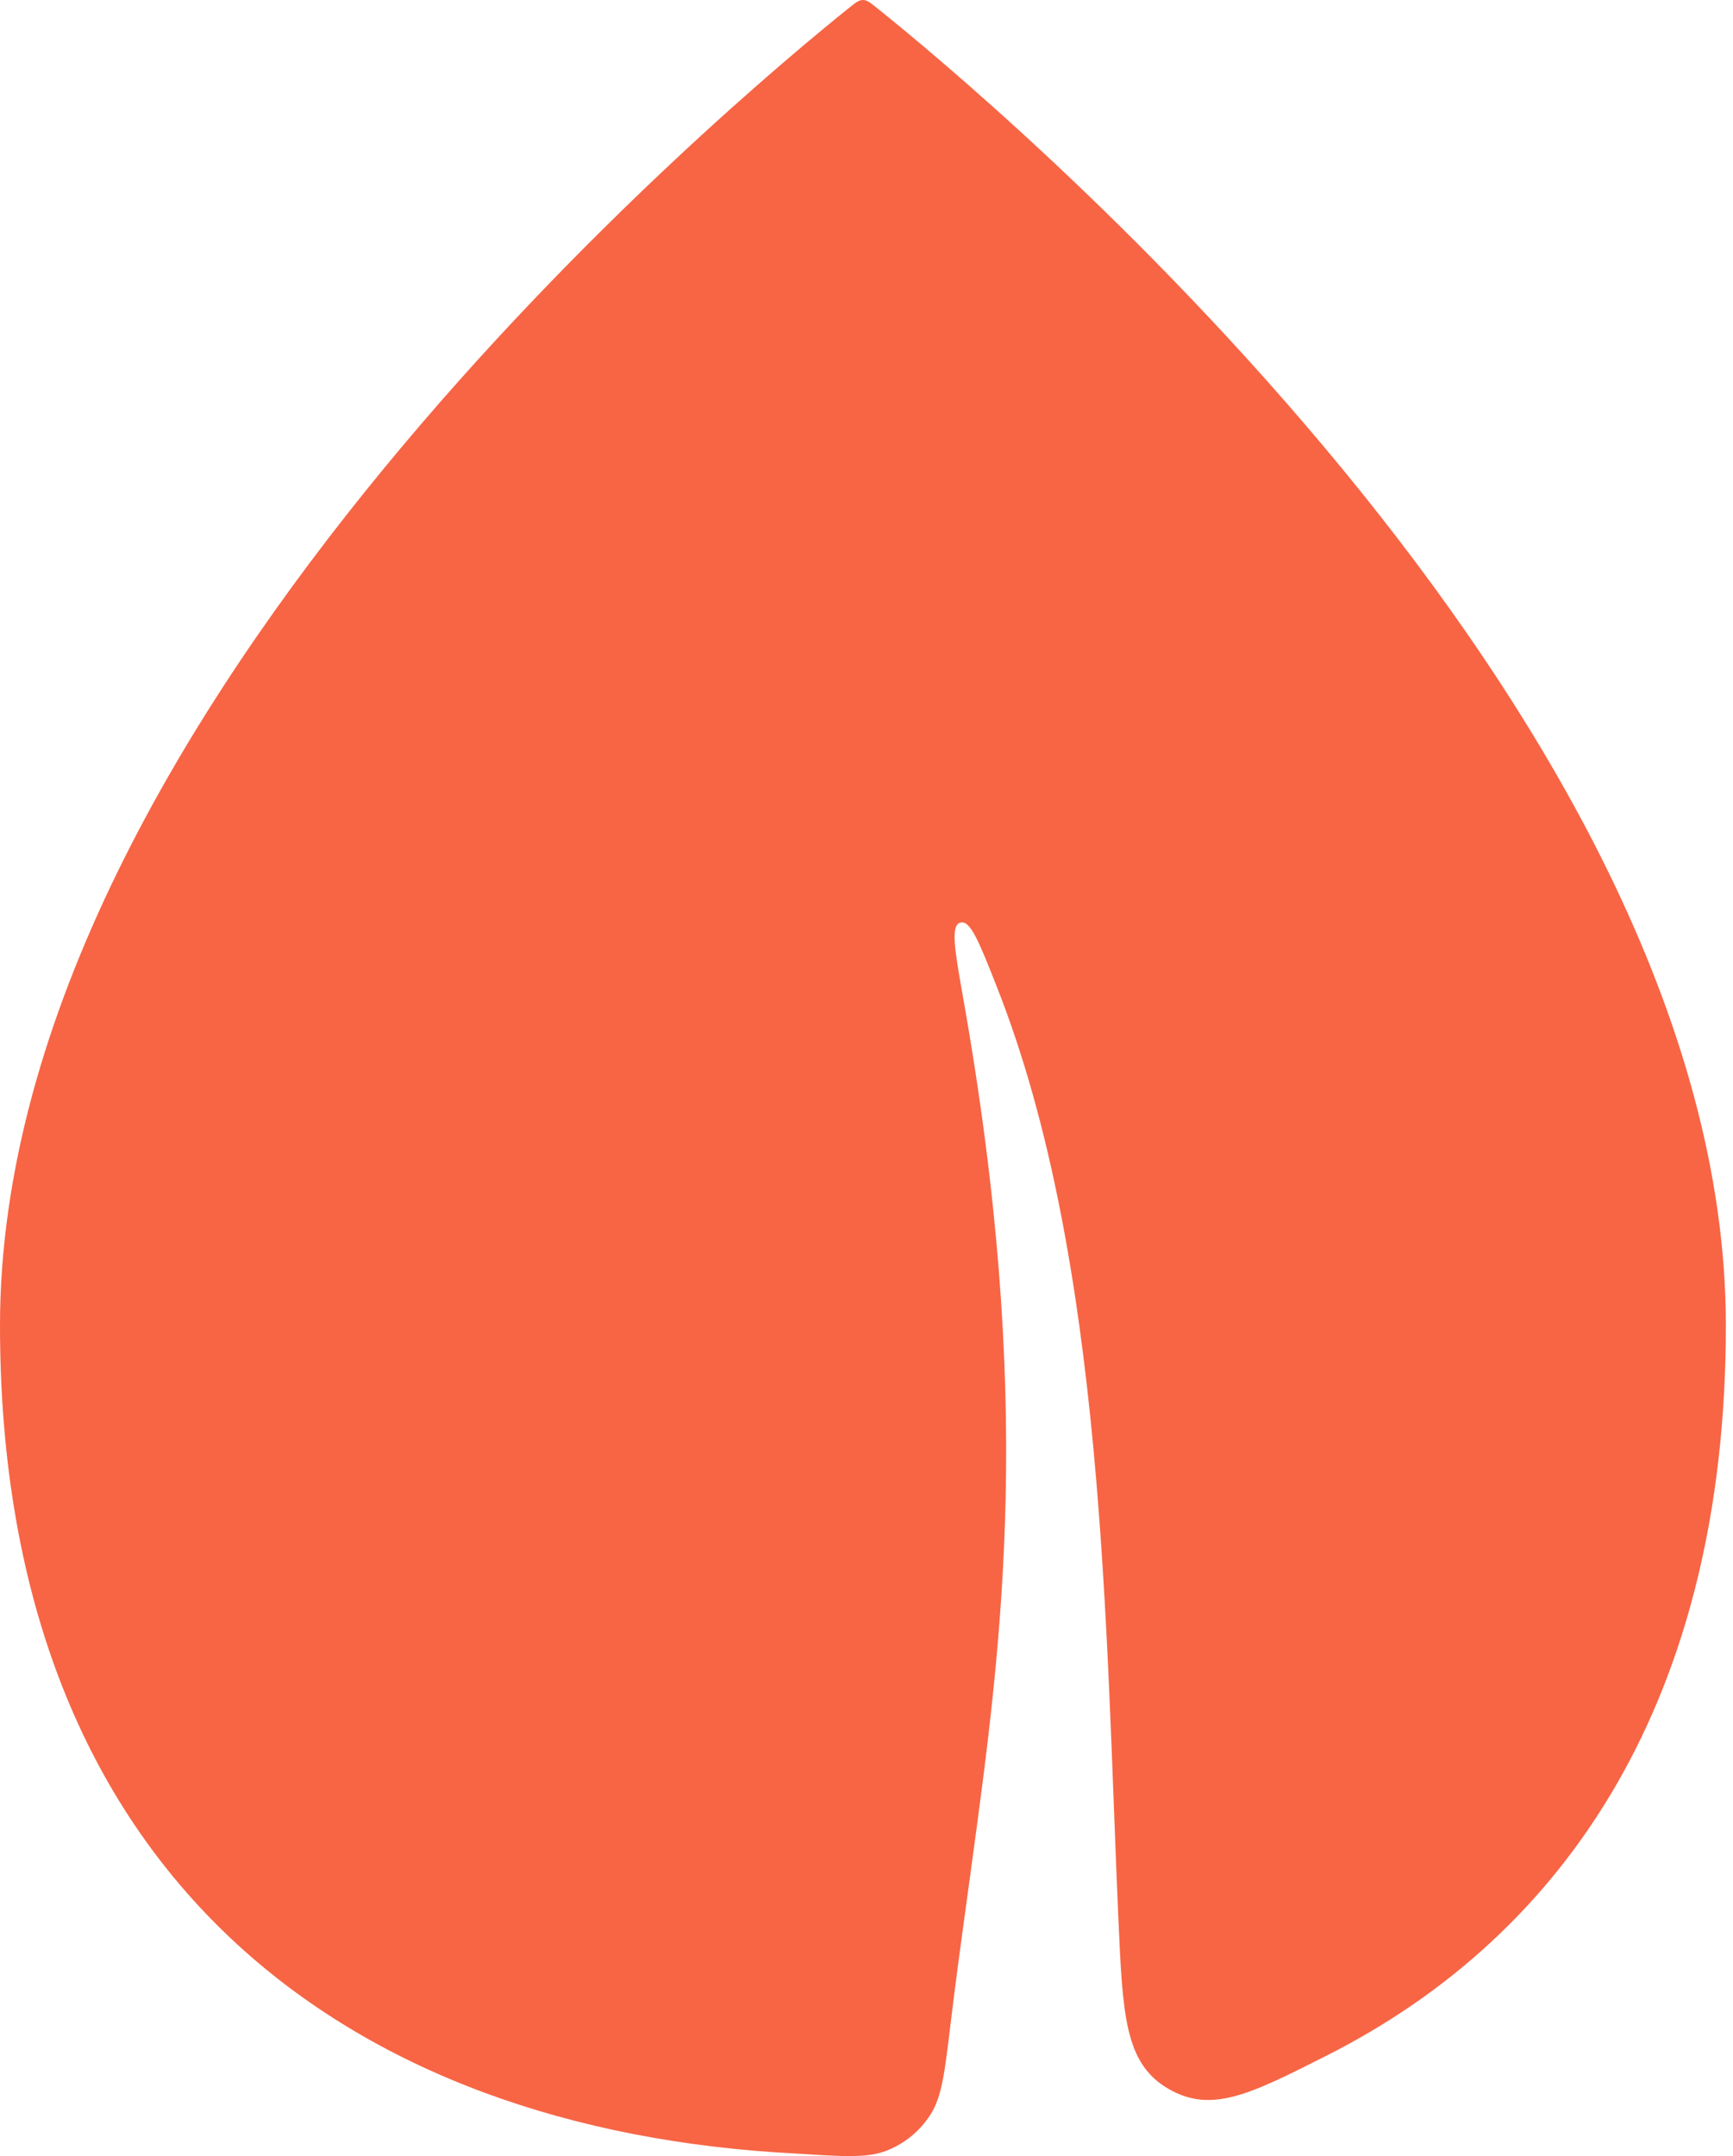
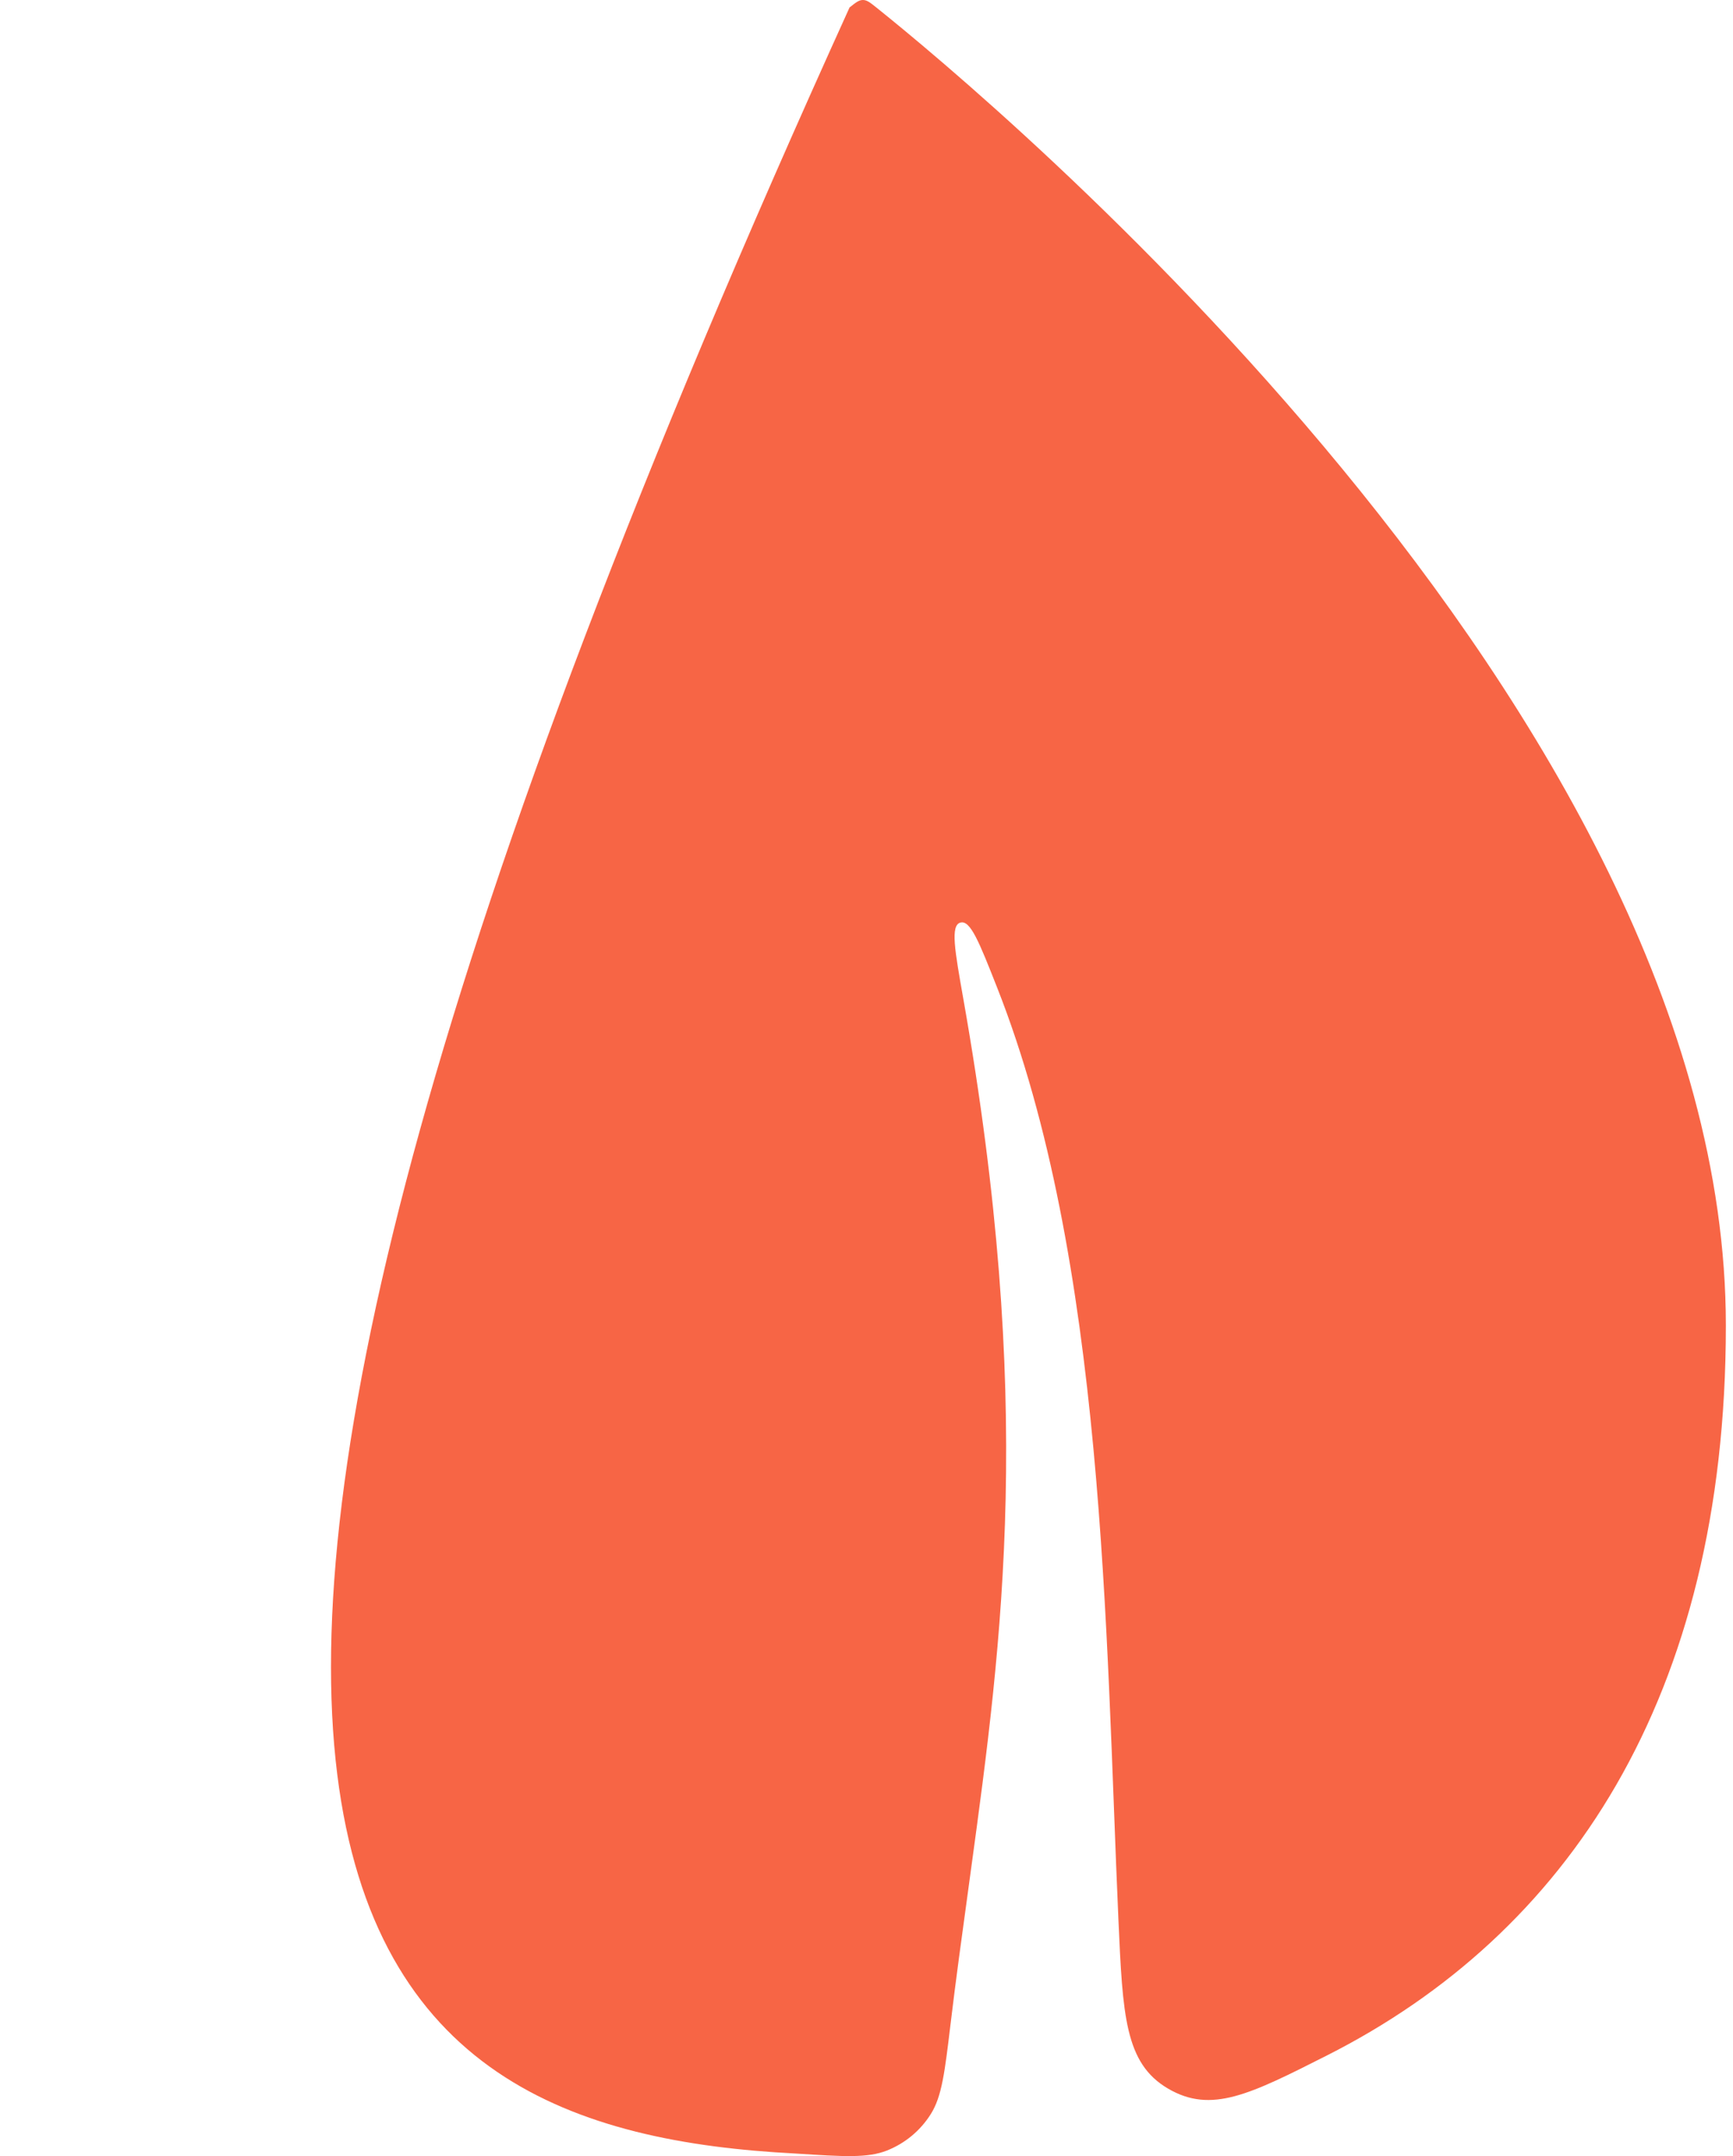
<svg xmlns="http://www.w3.org/2000/svg" width="111" height="138" viewBox="0 0 111 138" fill="none">
-   <path d="M56.129 0.479C55.73 0.16 55.53 -4.39259e-08 55.272 0C55.013 4.39259e-08 54.813 0.16 54.414 0.479C47.419 6.074 0 45.455 0 84.836C0 120.269 22.463 136.383 50.974 137.838C49.376 136.876 47.902 136.876 50.974 137.838C54.043 138.036 55.577 138.135 56.812 137.644C57.977 137.18 58.949 136.373 59.618 135.312C60.327 134.188 60.513 132.641 60.884 129.547C61.24 126.588 61.525 124.545 62.194 119.652C64.211 104.906 66.257 89.663 61.7 63.92C61.147 60.795 60.87 59.232 61.512 59.051C62.153 58.869 62.72 60.305 63.854 63.177C70.775 80.708 70.817 104.488 71.635 122.85C71.909 128.992 72.046 132.063 74.817 133.683C77.588 135.303 80.057 134.055 84.995 131.558C100.353 123.792 110.543 108.695 110.543 84.836C110.543 45.455 63.124 6.074 56.129 0.479Z" fill="#F76545" />
+   <path d="M56.129 0.479C55.73 0.16 55.53 -4.39259e-08 55.272 0C55.013 4.39259e-08 54.813 0.16 54.414 0.479C0 120.269 22.463 136.383 50.974 137.838C49.376 136.876 47.902 136.876 50.974 137.838C54.043 138.036 55.577 138.135 56.812 137.644C57.977 137.18 58.949 136.373 59.618 135.312C60.327 134.188 60.513 132.641 60.884 129.547C61.24 126.588 61.525 124.545 62.194 119.652C64.211 104.906 66.257 89.663 61.7 63.92C61.147 60.795 60.87 59.232 61.512 59.051C62.153 58.869 62.72 60.305 63.854 63.177C70.775 80.708 70.817 104.488 71.635 122.85C71.909 128.992 72.046 132.063 74.817 133.683C77.588 135.303 80.057 134.055 84.995 131.558C100.353 123.792 110.543 108.695 110.543 84.836C110.543 45.455 63.124 6.074 56.129 0.479Z" fill="#F76545" />
</svg>